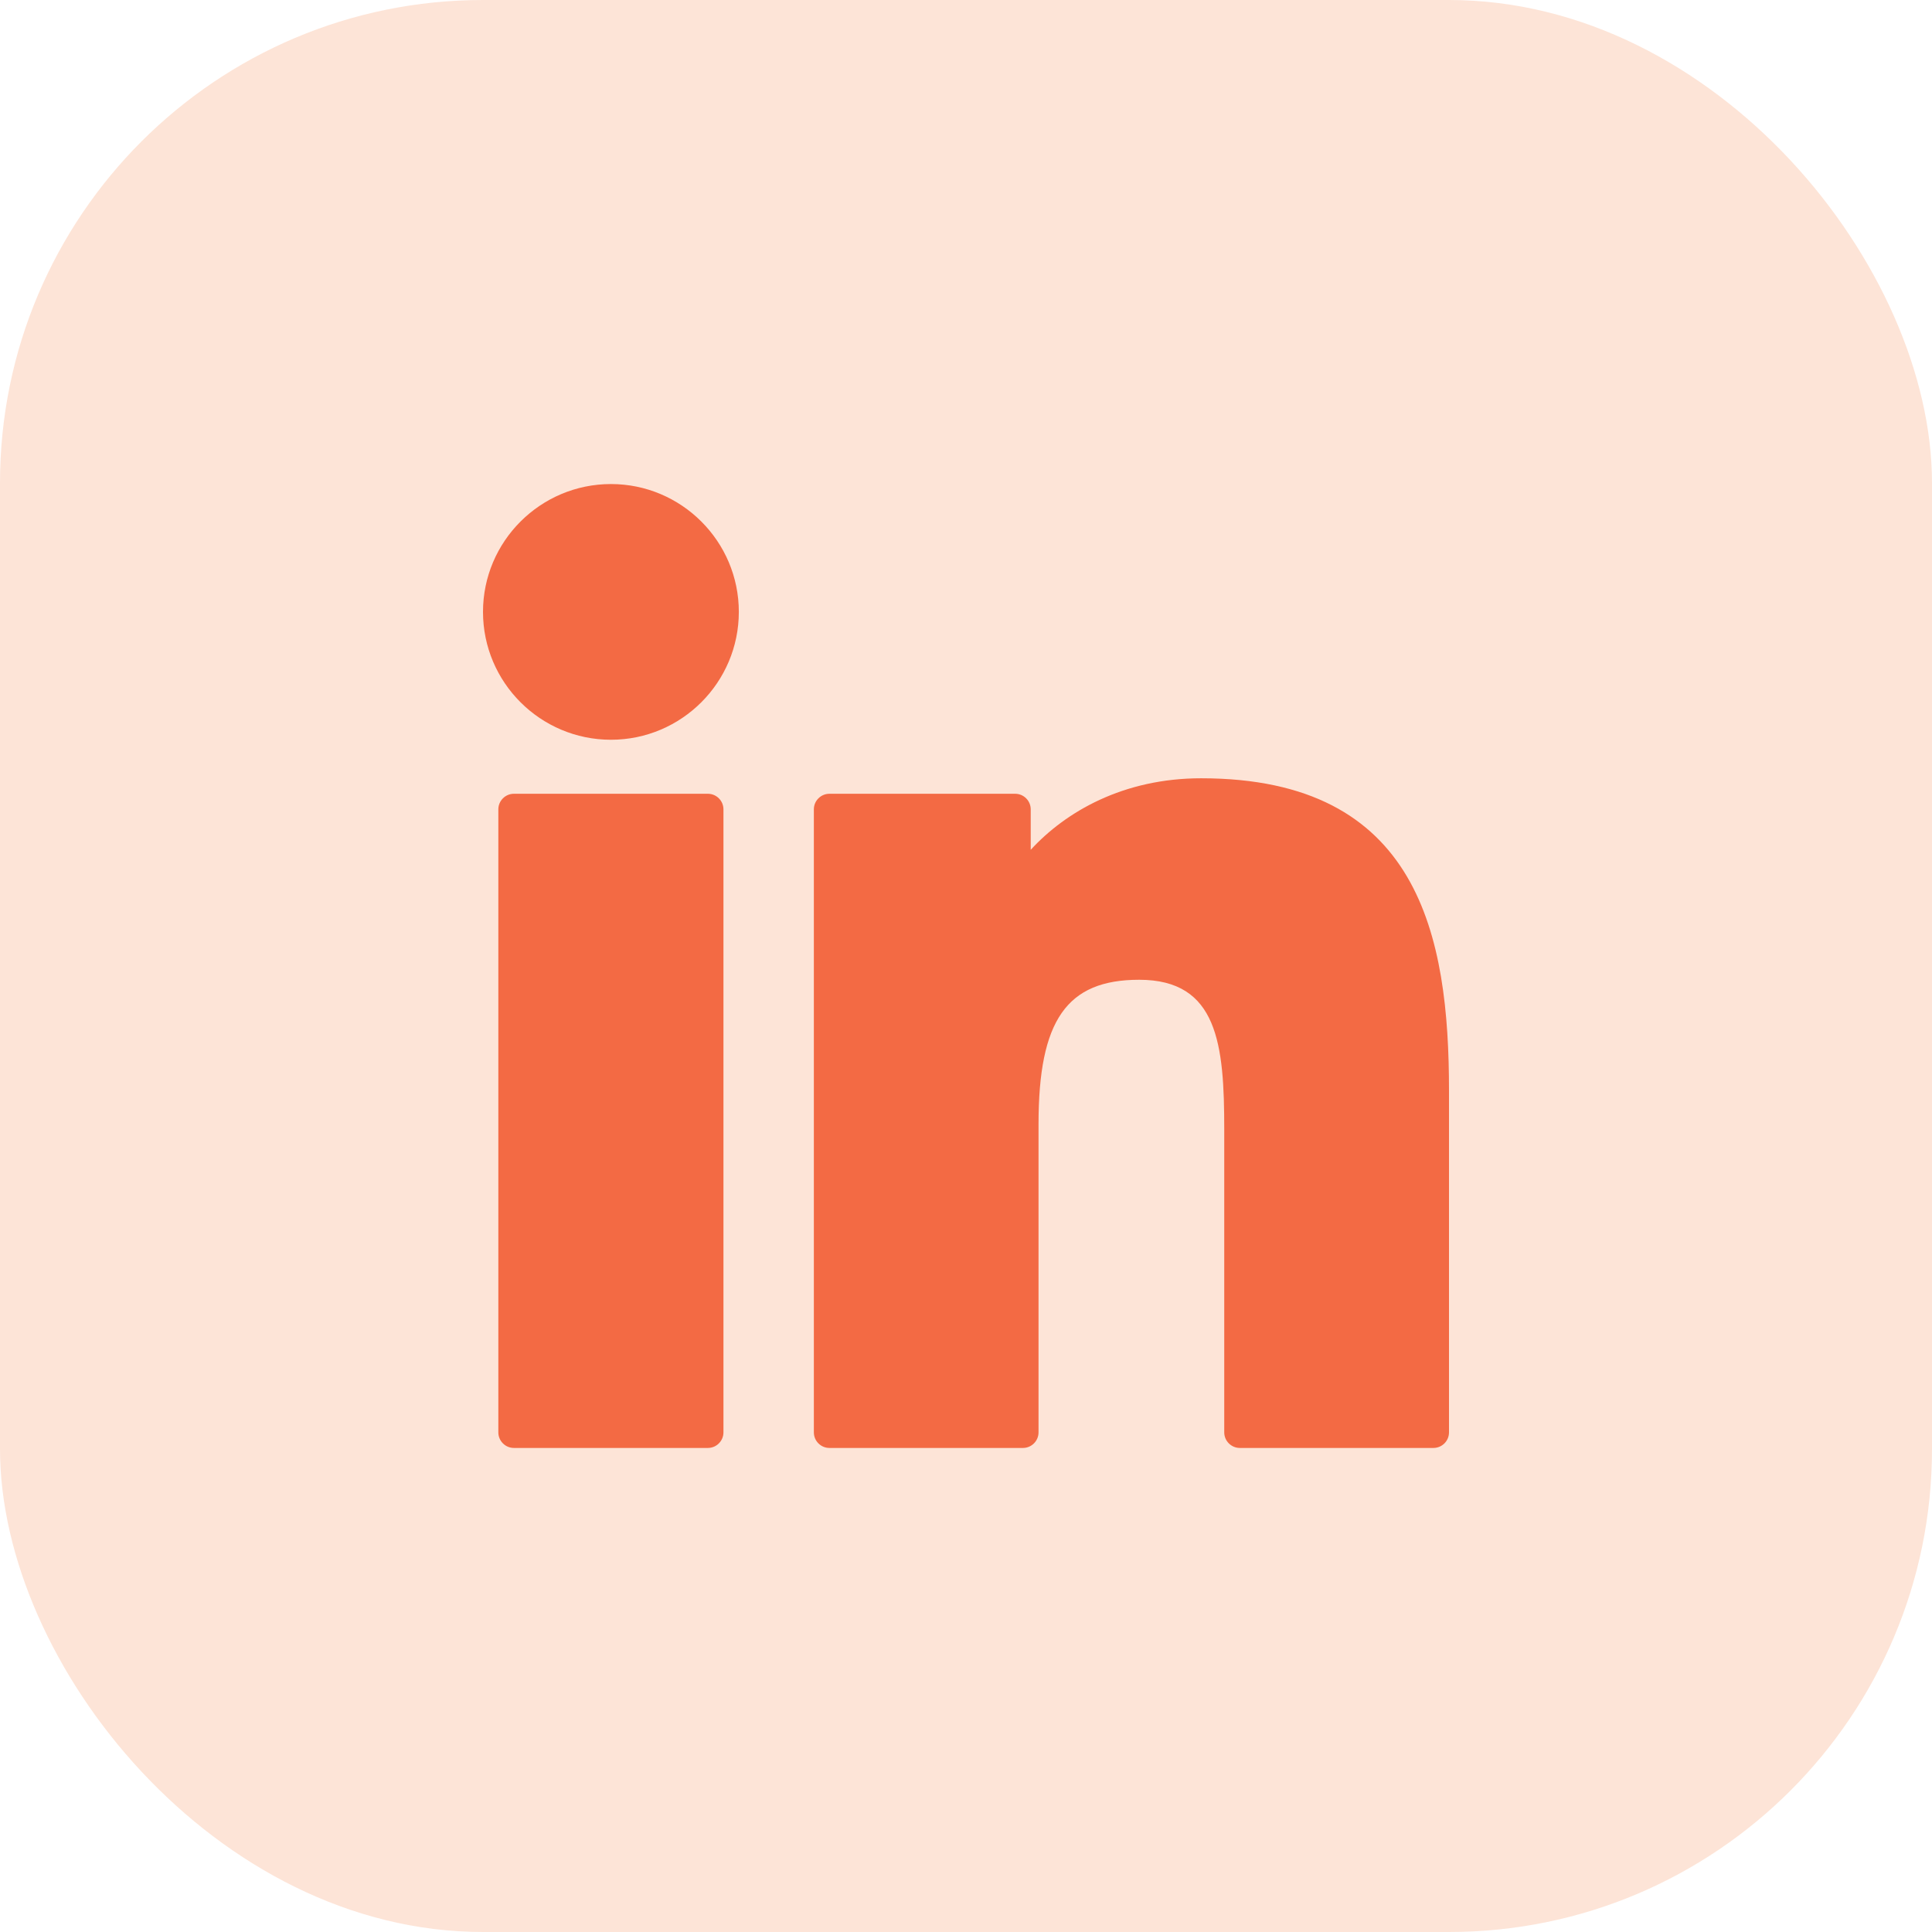
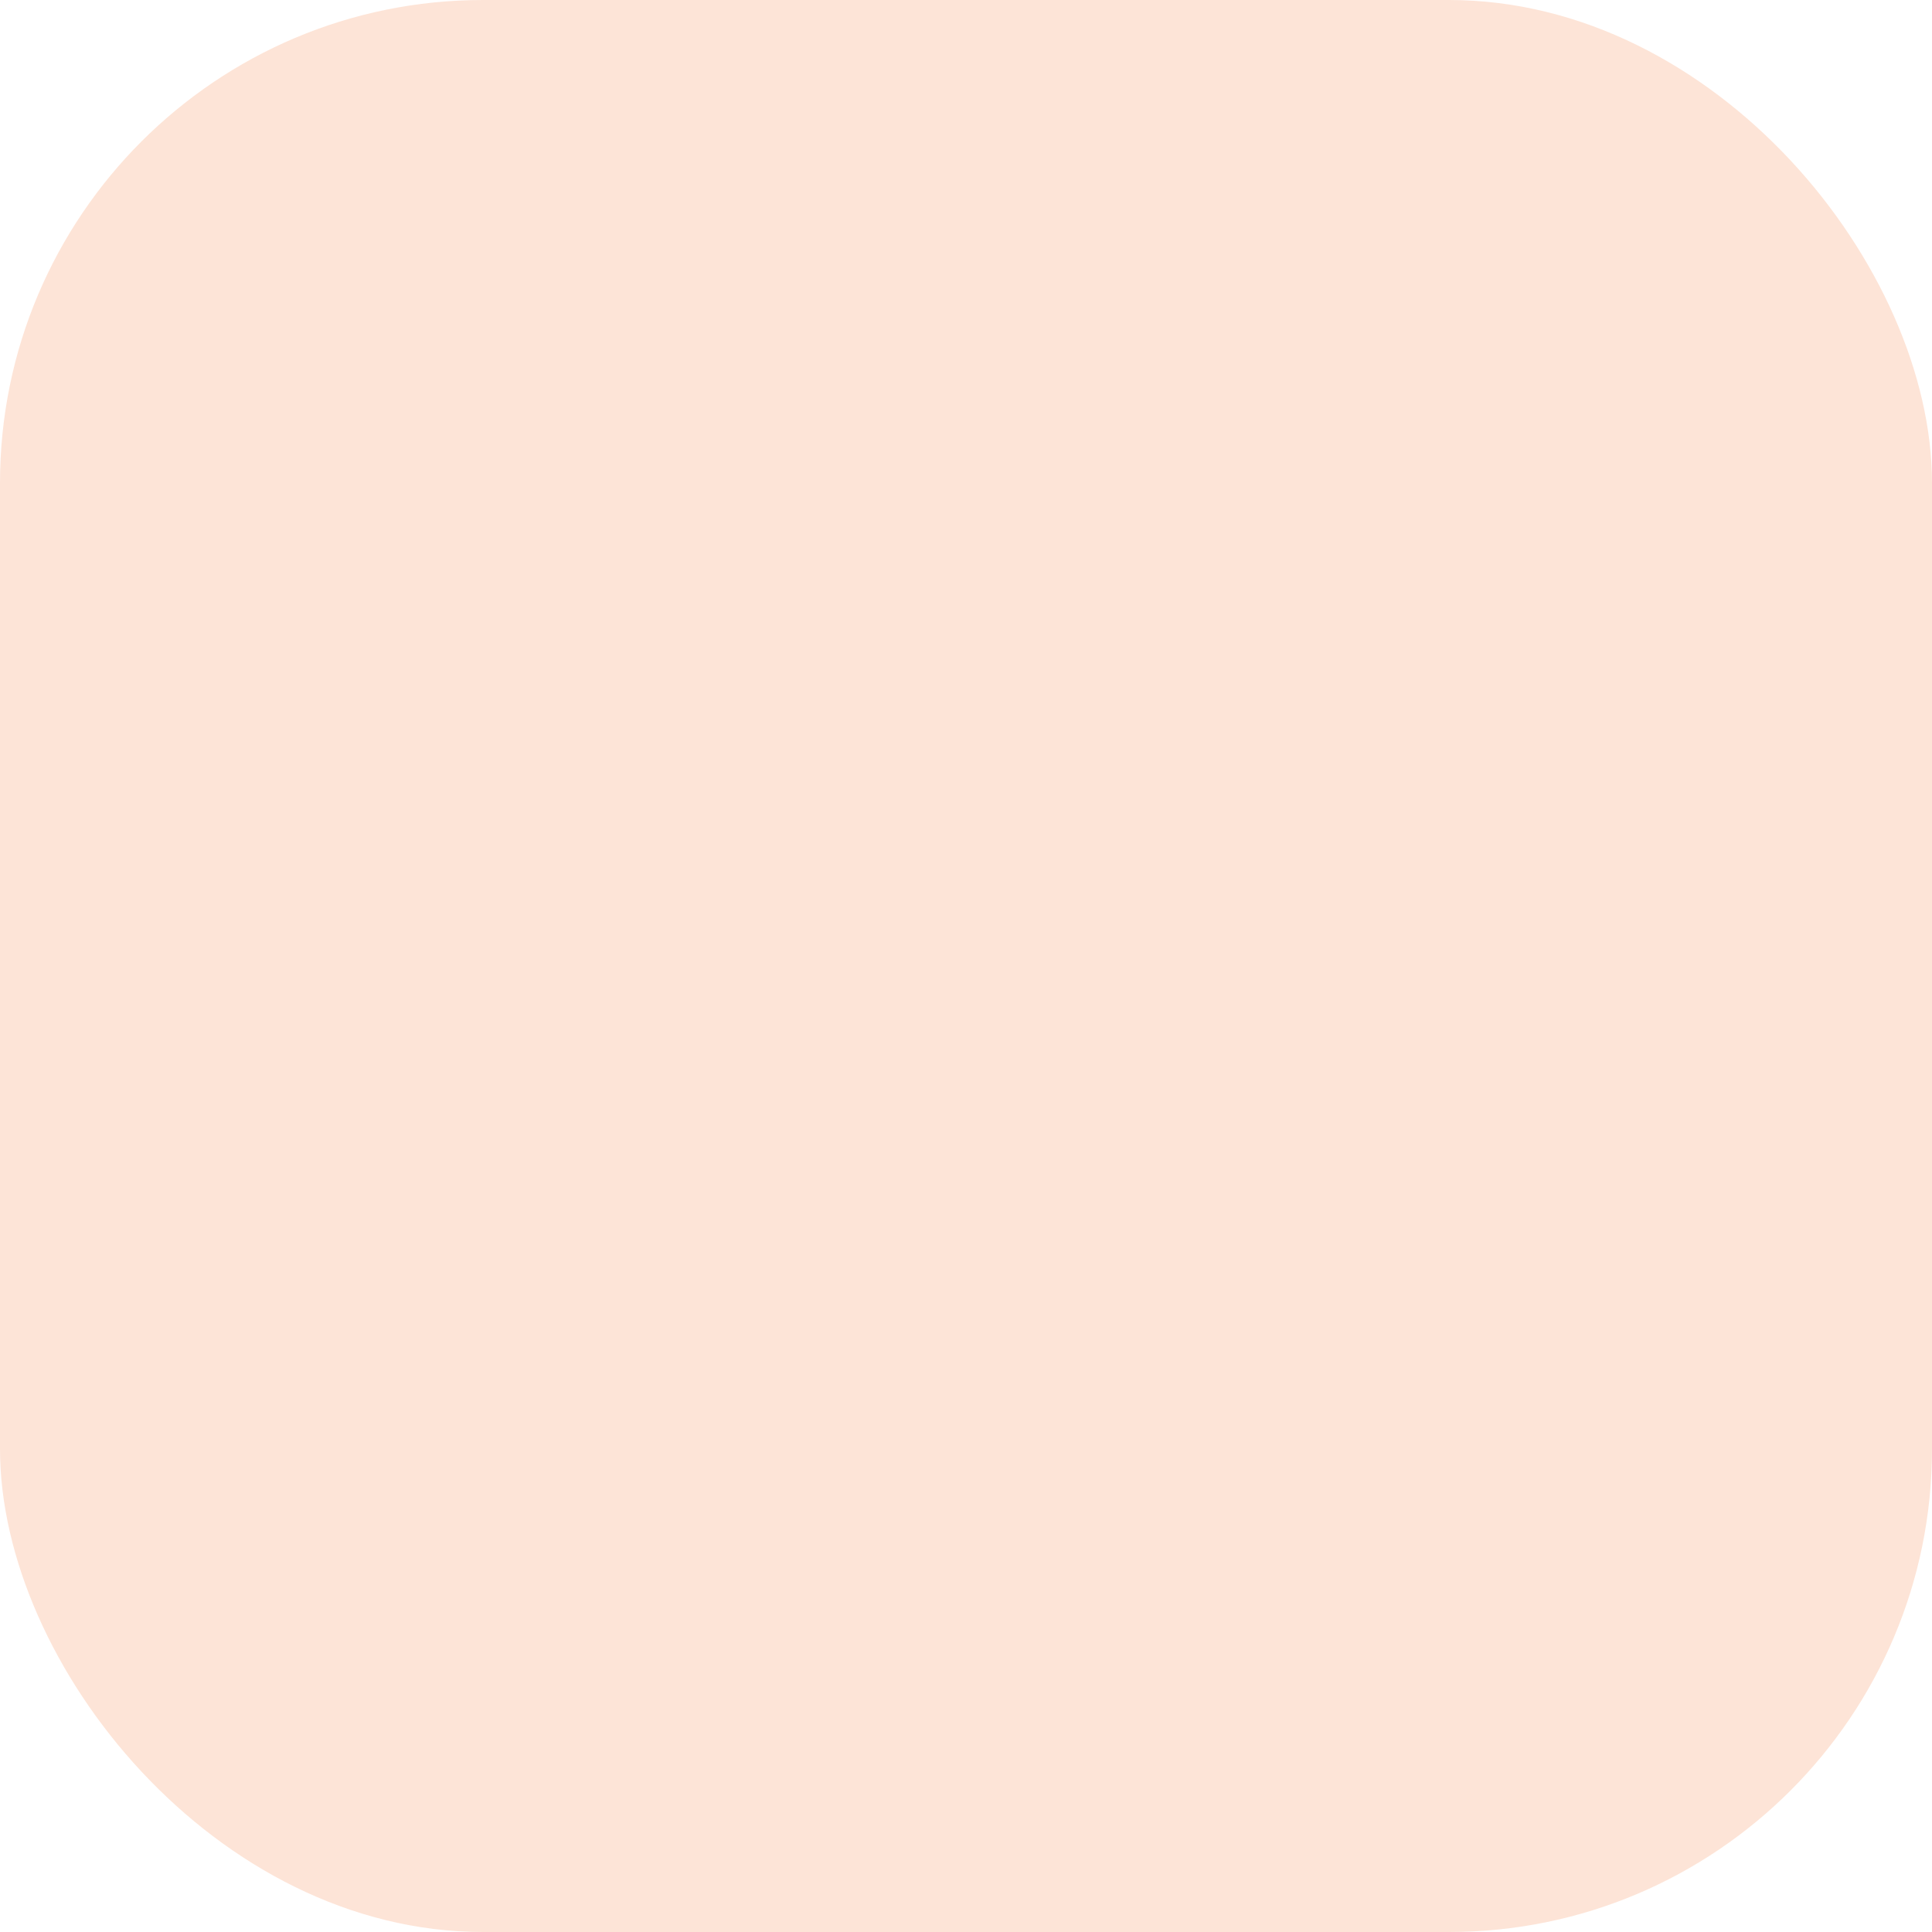
<svg xmlns="http://www.w3.org/2000/svg" width="48" height="48" viewBox="0 0 48 48" fill="none">
  <rect width="48" height="48" rx="12" fill="#FDE4D7" />
  <g clip-path="url(#clip0_1346_744)">
-     <path d="M17.587 19.721H12.768C12.555 19.721 12.381 19.895 12.381 20.108V35.587C12.381 35.8 12.555 35.974 12.768 35.974H17.587C17.8 35.974 17.974 35.8 17.974 35.587V20.108C17.974 19.895 17.8 19.721 17.587 19.721Z" fill="#F36A44" />
    <path d="M15.179 12.026C13.426 12.026 12 13.451 12 15.202C12 16.954 13.426 18.379 15.179 18.379C16.931 18.379 18.356 16.954 18.356 15.202C18.356 13.451 16.931 12.026 15.179 12.026Z" fill="#F36A44" />
-     <path d="M29.842 19.336C27.907 19.336 26.476 20.168 25.608 21.113V20.108C25.608 19.895 25.435 19.721 25.221 19.721H20.607C20.393 19.721 20.22 19.895 20.22 20.108V35.587C20.22 35.8 20.393 35.974 20.607 35.974H25.415C25.628 35.974 25.802 35.8 25.802 35.587V27.928C25.802 25.348 26.503 24.342 28.302 24.342C30.261 24.342 30.416 25.954 30.416 28.061V35.587C30.416 35.8 30.59 35.974 30.804 35.974H35.613C35.827 35.974 36 35.8 36 35.587V27.096C36 23.259 35.268 19.336 29.842 19.336Z" fill="#F36A44" />
  </g>
  <defs>
    <clipPath id="clip0_1346_744">
-       <rect width="24" height="24" fill="white" transform="translate(12 12)" />
-     </clipPath>
+       </clipPath>
  </defs>
</svg>